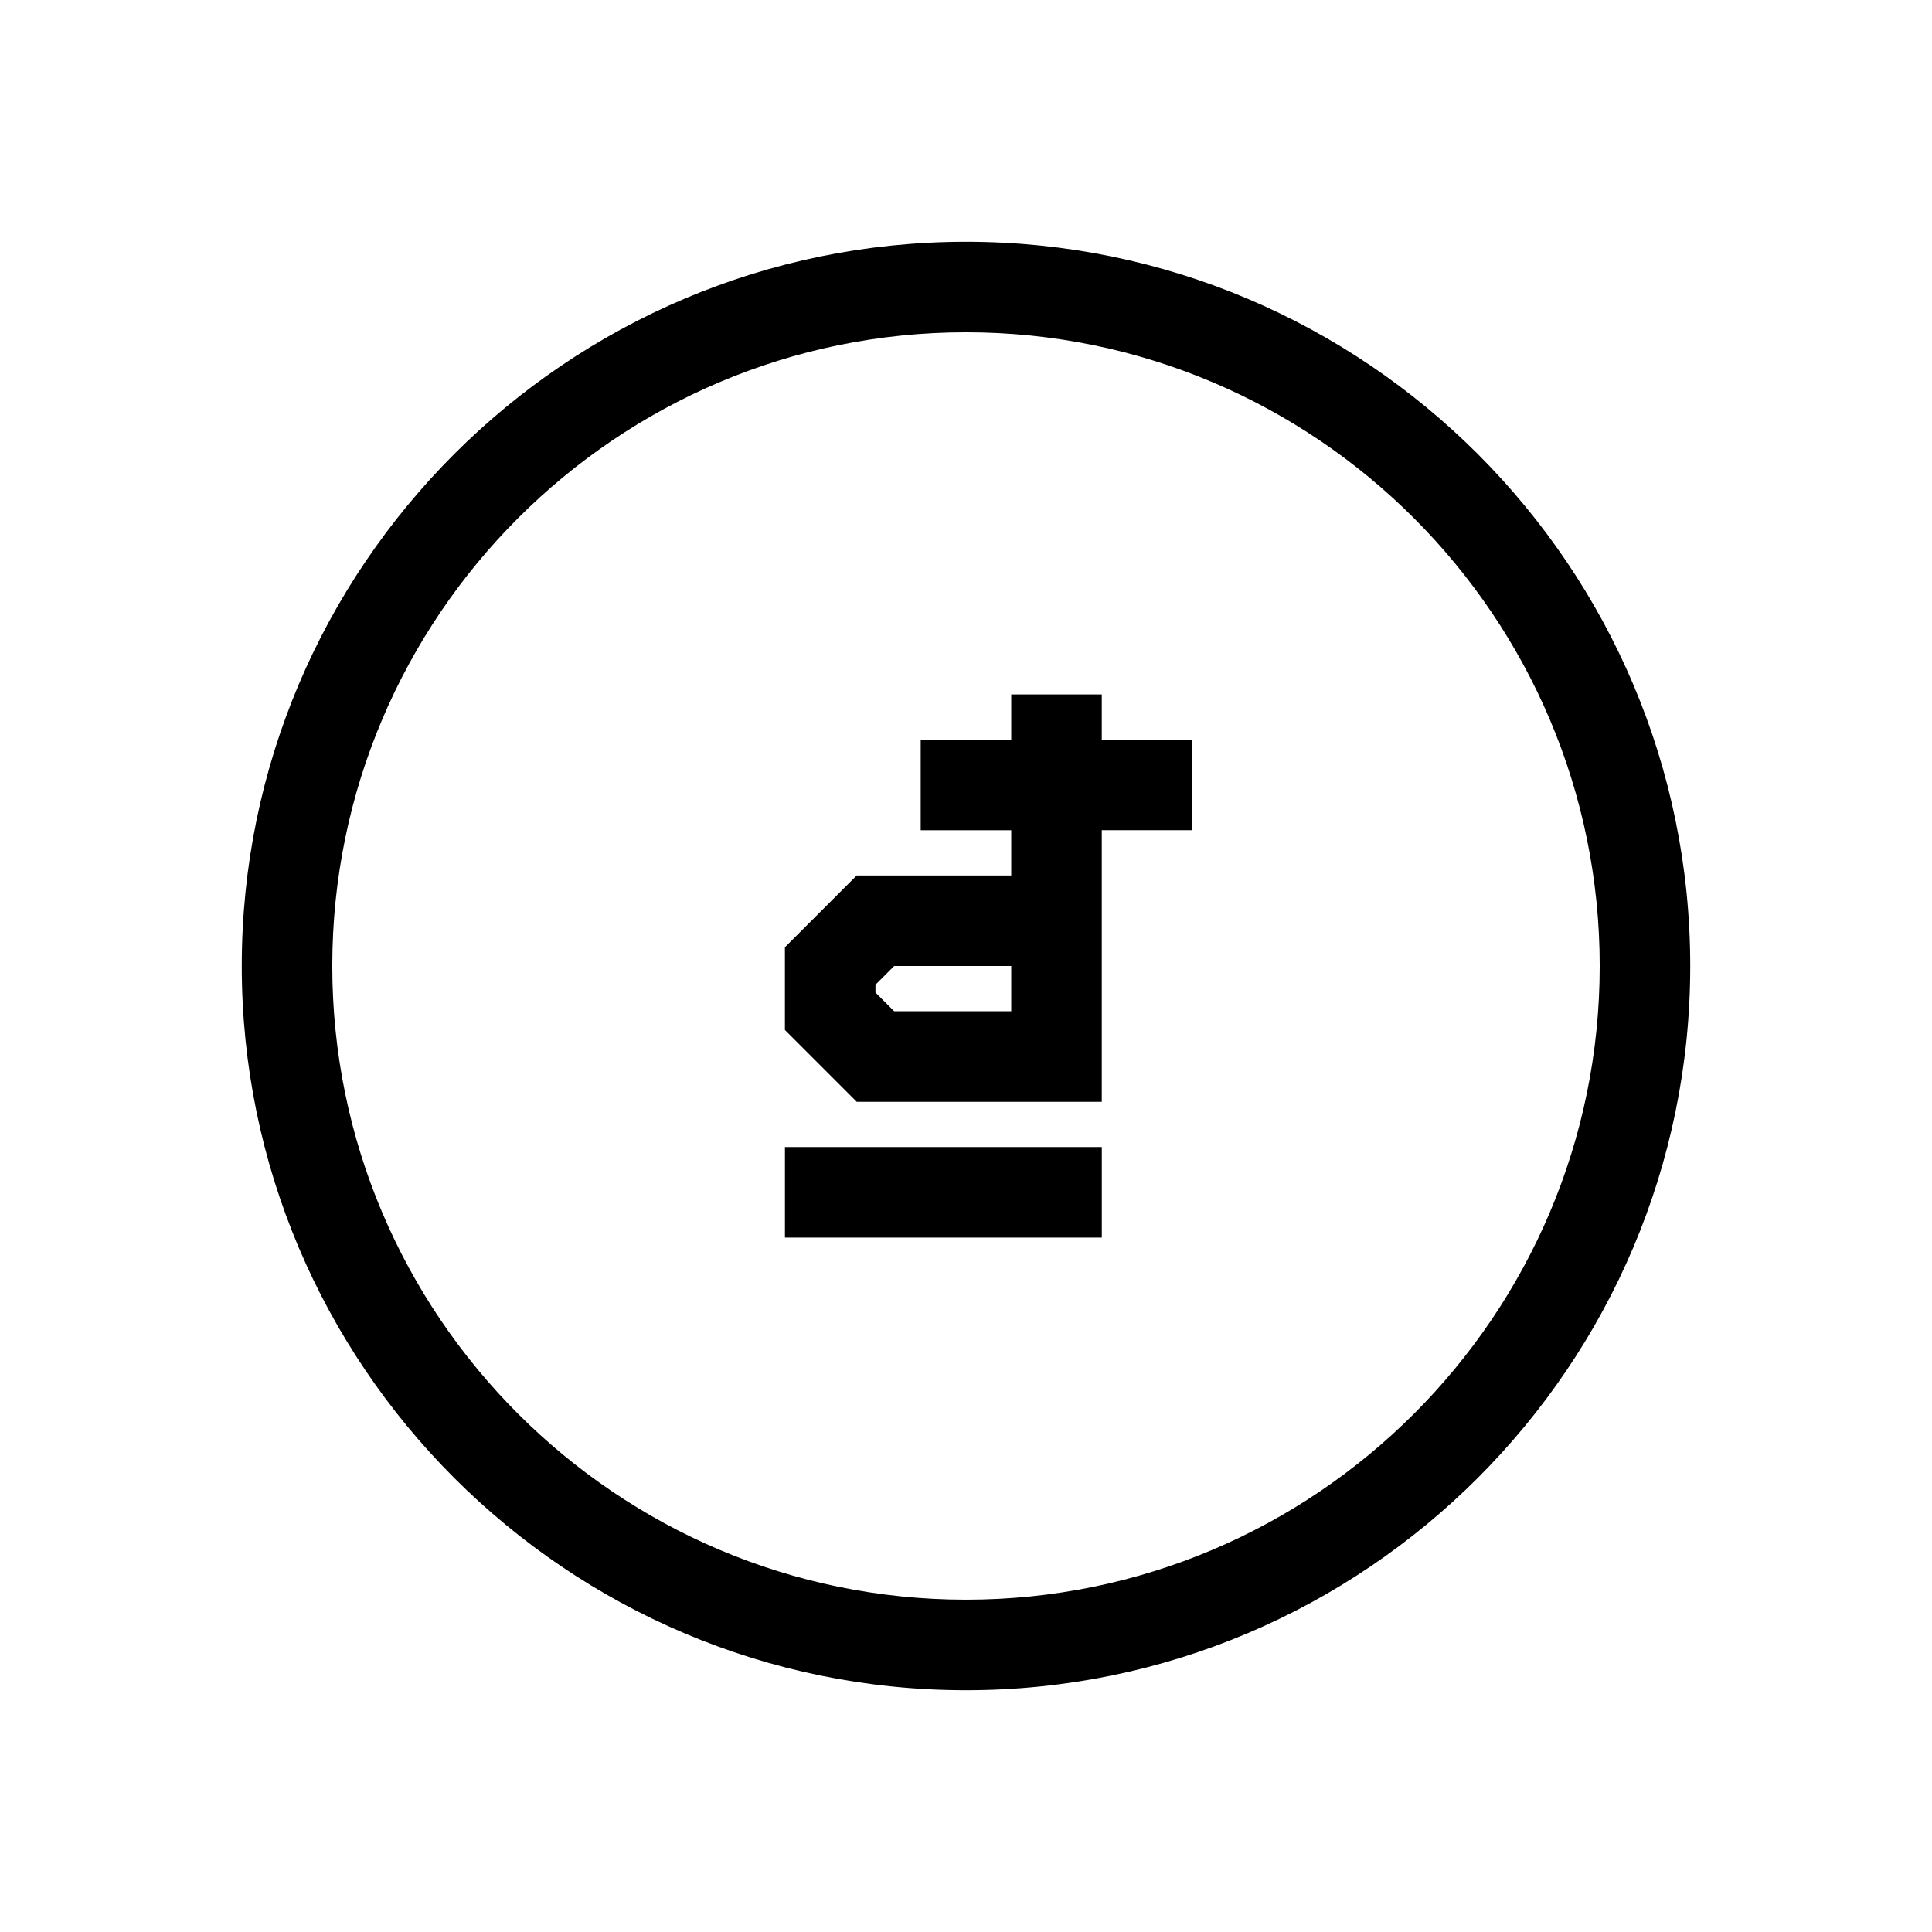
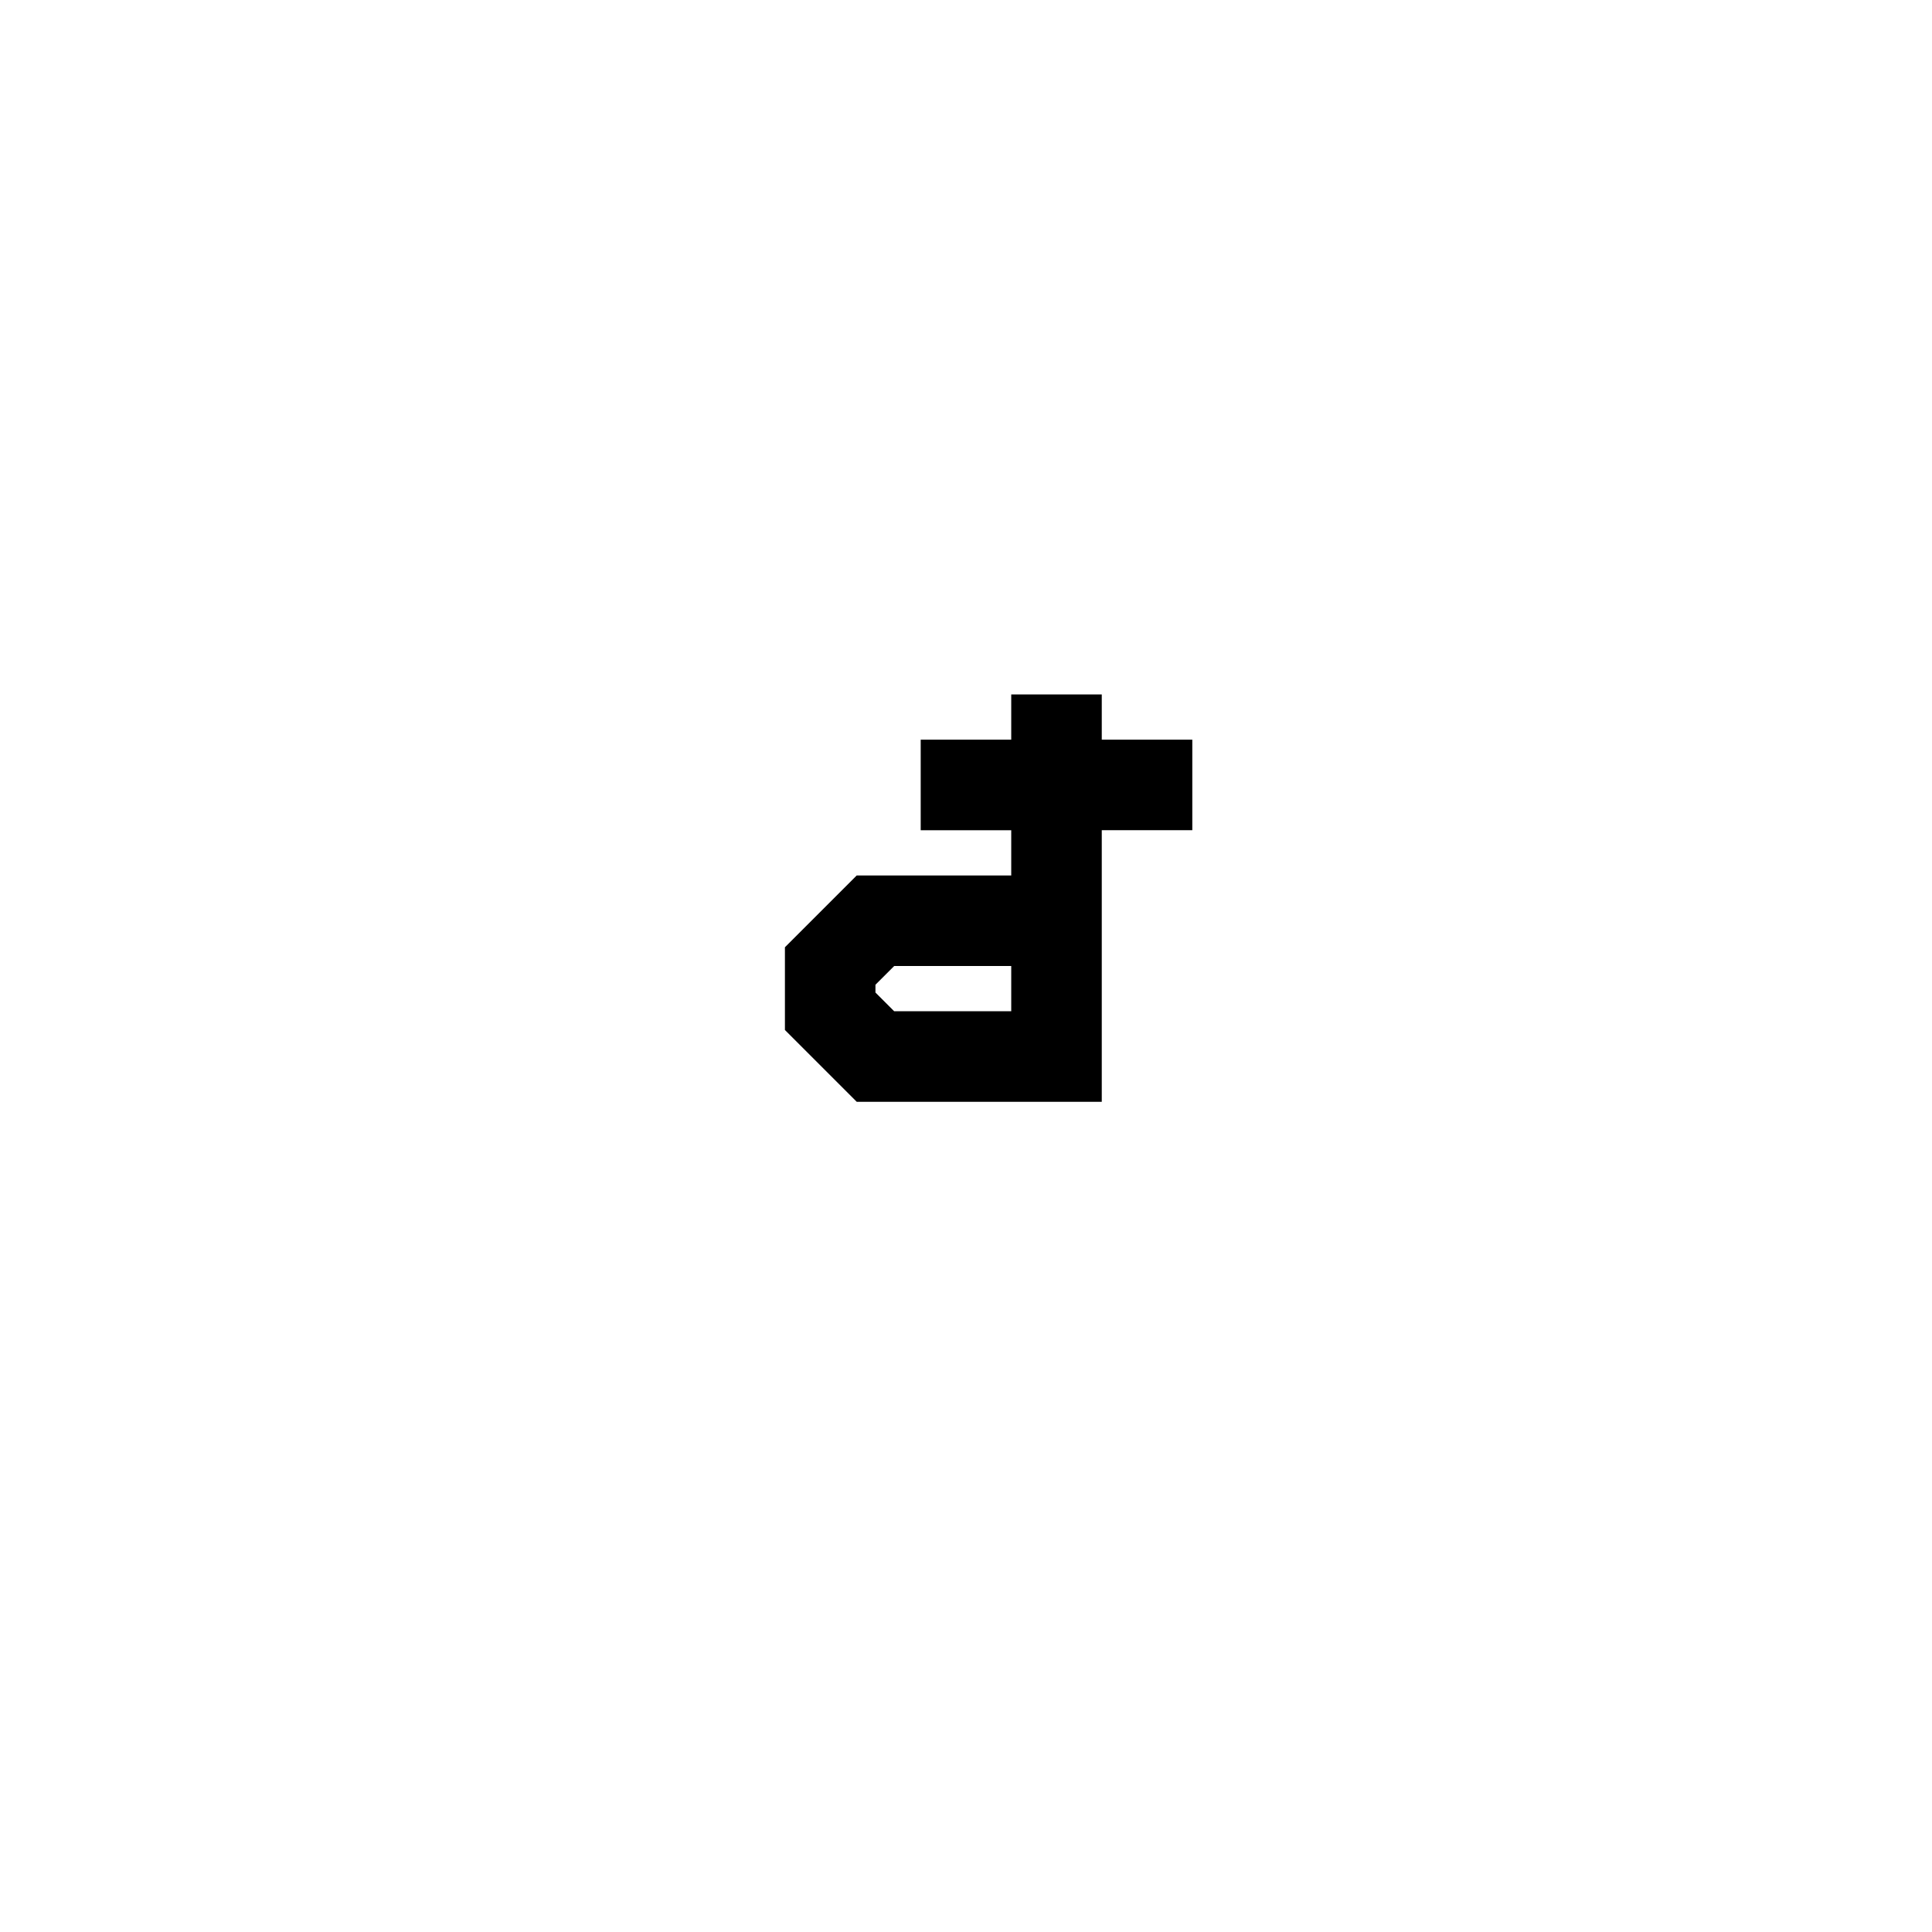
<svg xmlns="http://www.w3.org/2000/svg" fill="#000000" width="800px" height="800px" version="1.1" viewBox="144 144 512 512">
  <g>
-     <path d="m400 208.07c-105.82 0-191.93 86.105-191.93 191.93s86.102 191.93 191.93 191.93c105.82 0 191.93-86.102 191.93-191.93 0.004-105.82-86.098-191.93-191.92-191.93zm0 359.86c-92.605 0-167.94-75.332-167.94-167.94 0-92.602 75.332-167.93 167.94-167.93s167.94 75.332 167.94 167.94c-0.004 92.602-75.336 167.93-167.94 167.93z" />
    <path d="m435.98 328.03h-23.992v11.996h-23.992v23.992h23.992v11.996h-40.953l-19.023 19.02v21.926l19.027 19.027h64.941v-71.973h23.992v-23.992h-23.992zm-23.992 83.965h-31.02l-4.965-4.965v-2.062l4.965-4.965h31.02z" />
-     <path d="m352.02 447.98h83.969v23.992h-83.969z" />
  </g>
</svg>